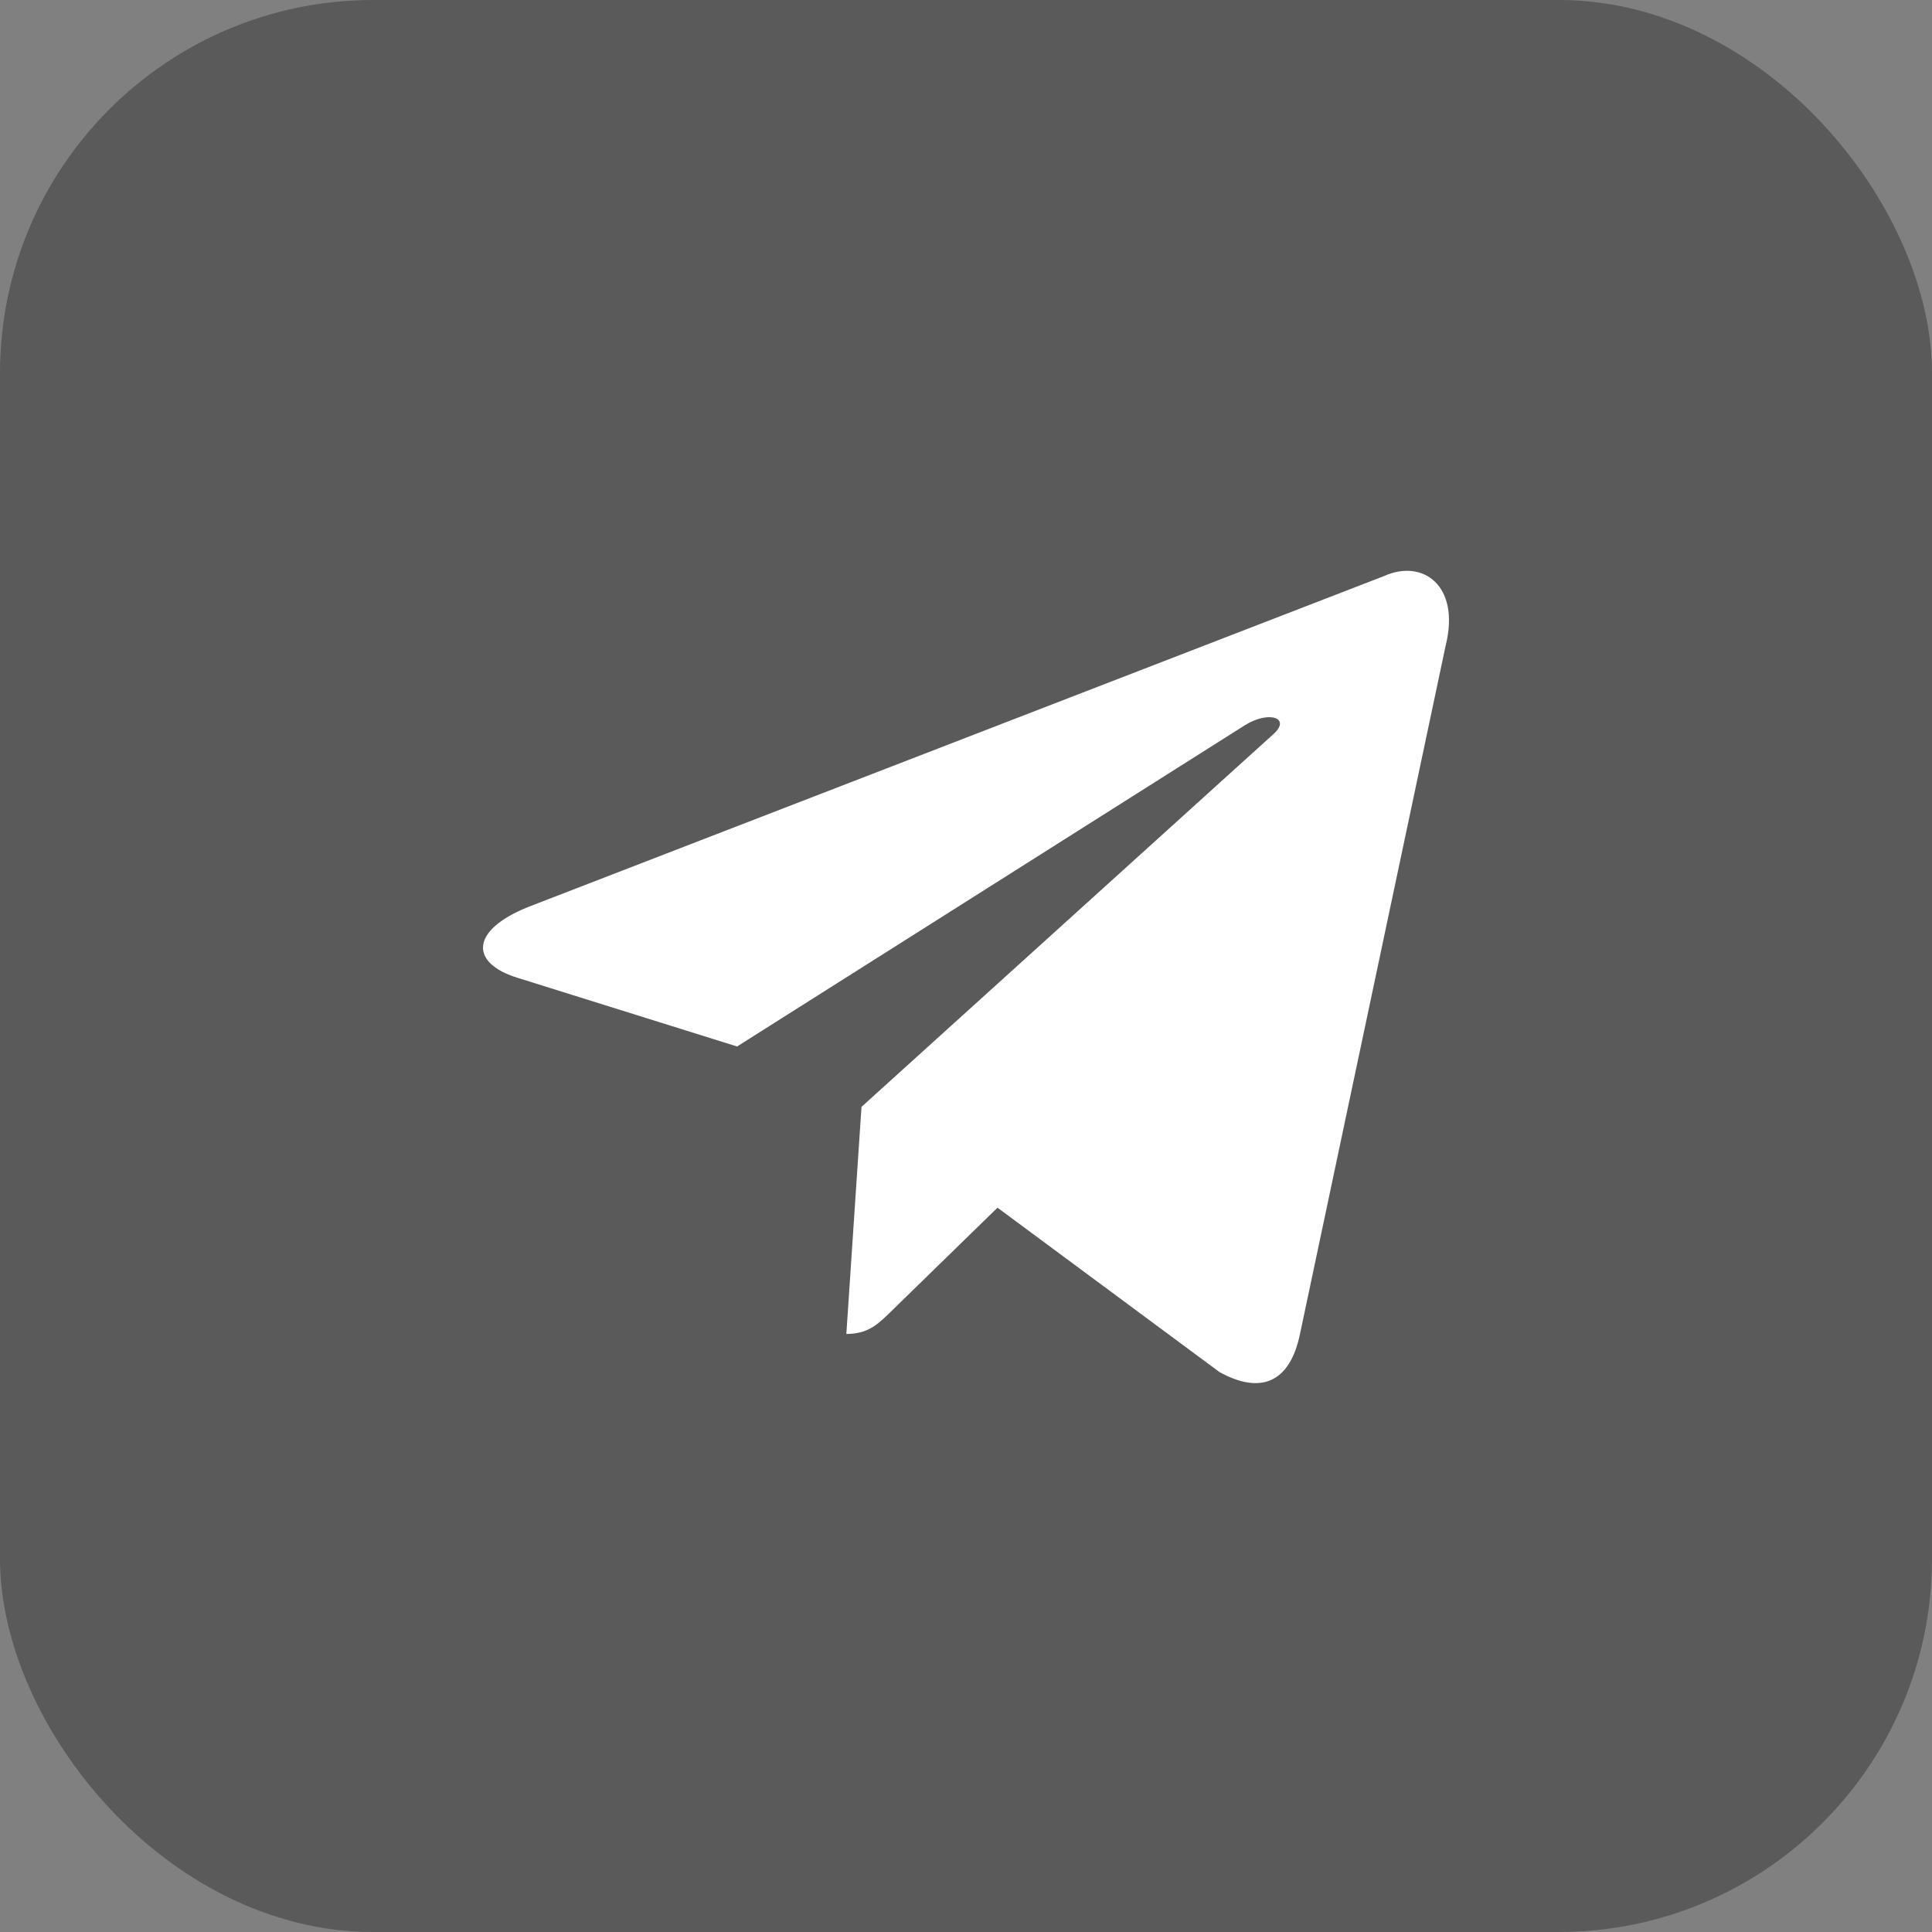
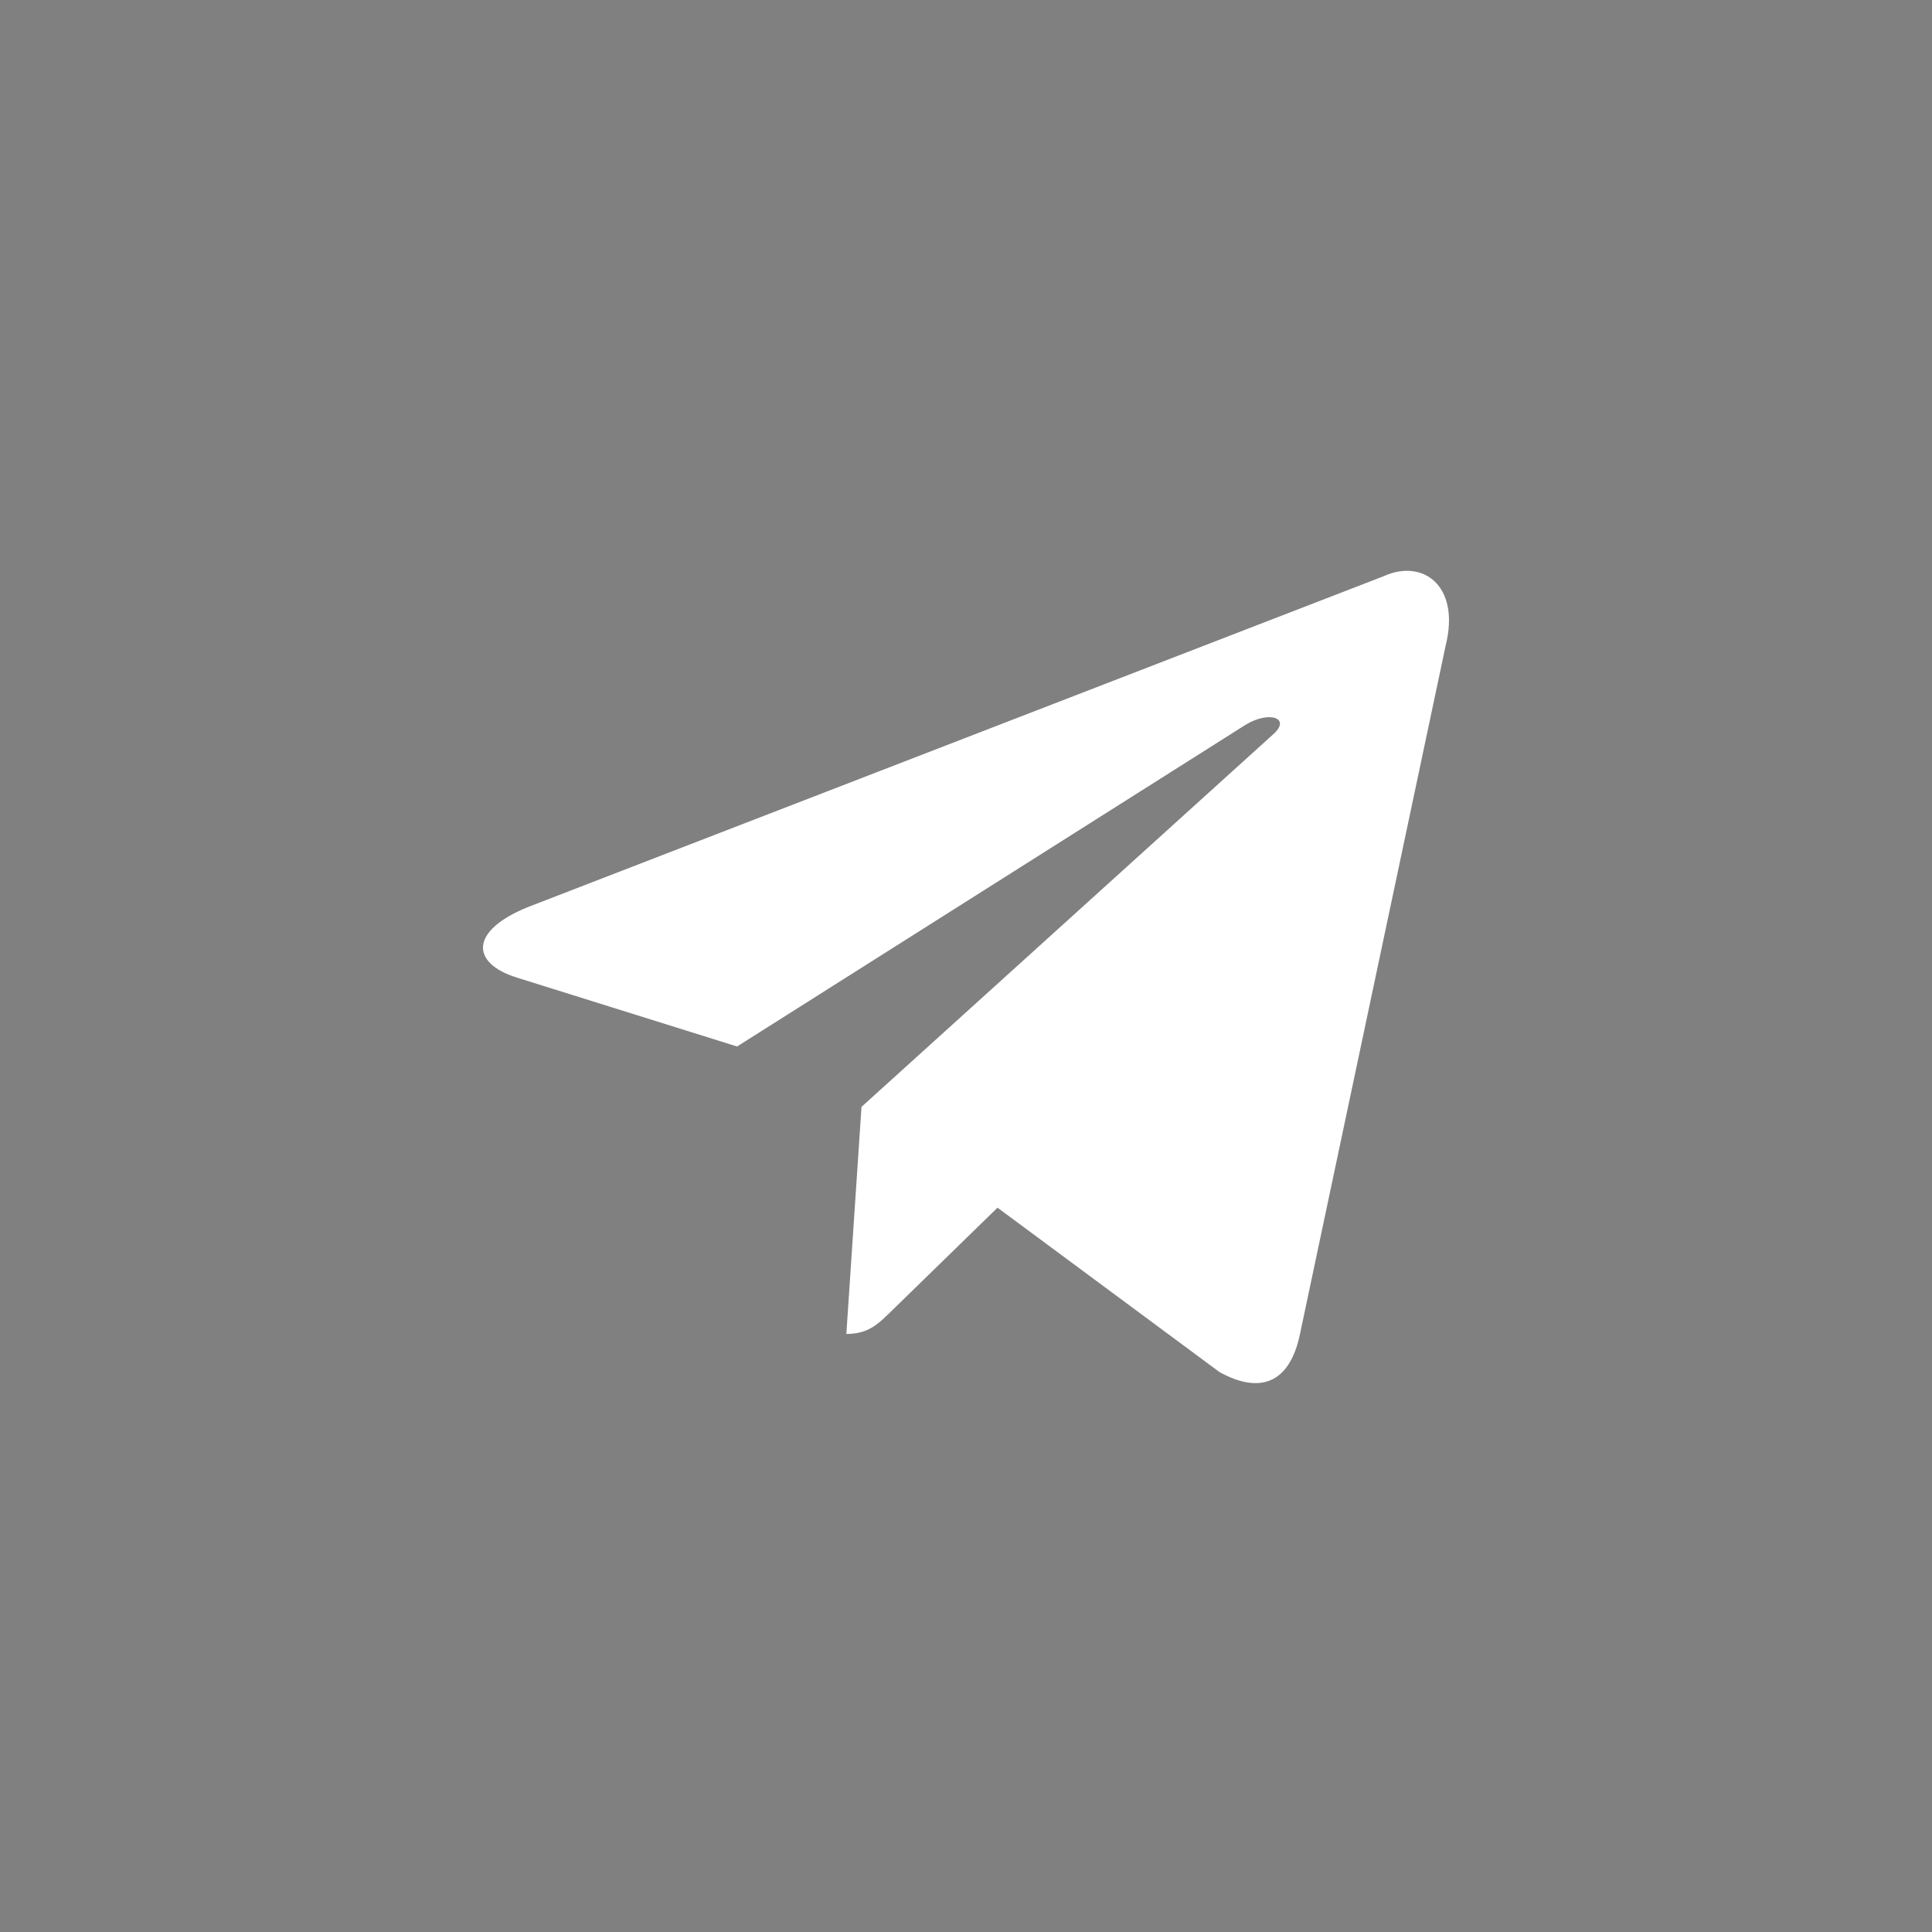
<svg xmlns="http://www.w3.org/2000/svg" width="88" height="88" viewBox="0 0 88 88" fill="none">
  <rect x="0" y="0" width="88" height="88" fill="#808080" stroke="none" />
-   <rect width="88" height="88" rx="17" fill="black" fill-opacity="0.3" />
  <path d="M63.03 26.243L24.055 41.313C21.395 42.384 21.41 43.872 23.567 44.536L33.573 47.666L56.725 33.019C57.82 32.351 58.82 32.71 57.998 33.442L39.24 50.416H39.236L39.24 50.419L38.55 60.76C39.561 60.76 40.008 60.295 40.575 59.746L45.435 55.008L55.545 62.495C57.409 63.524 58.748 62.995 59.212 60.765L65.848 29.404C66.528 26.673 64.808 25.437 63.03 26.243Z" fill="white" />
</svg>